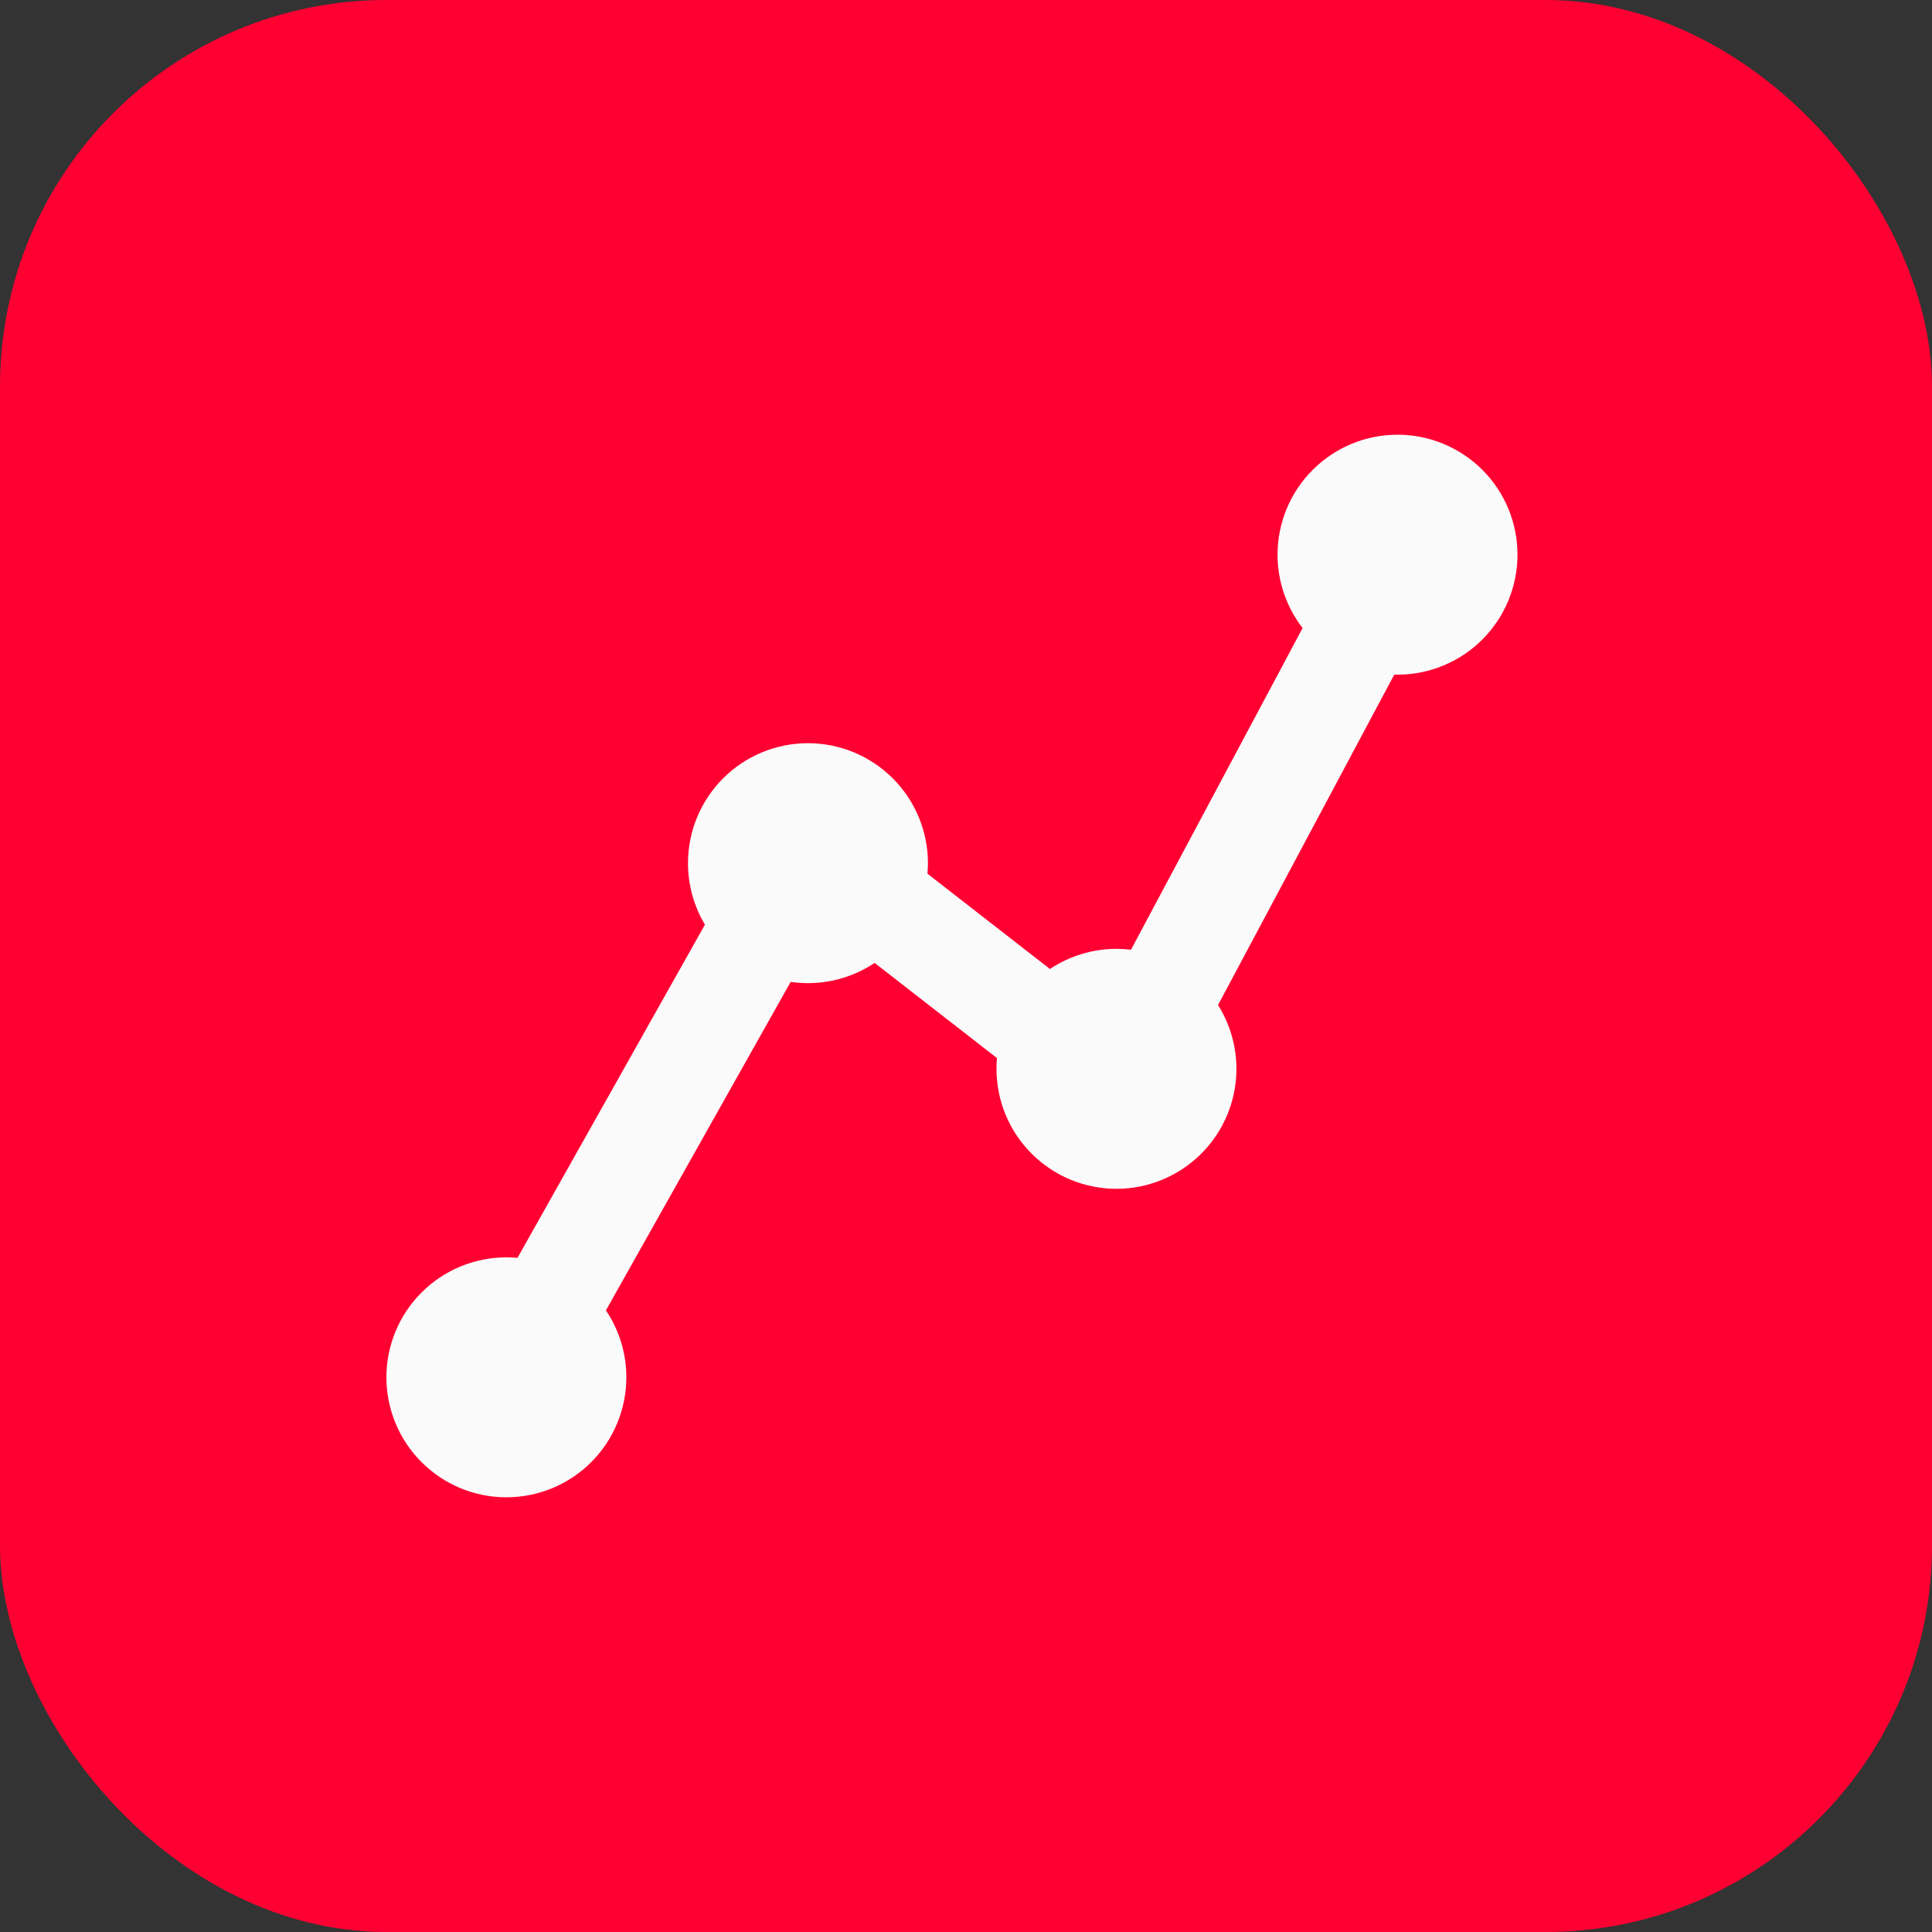
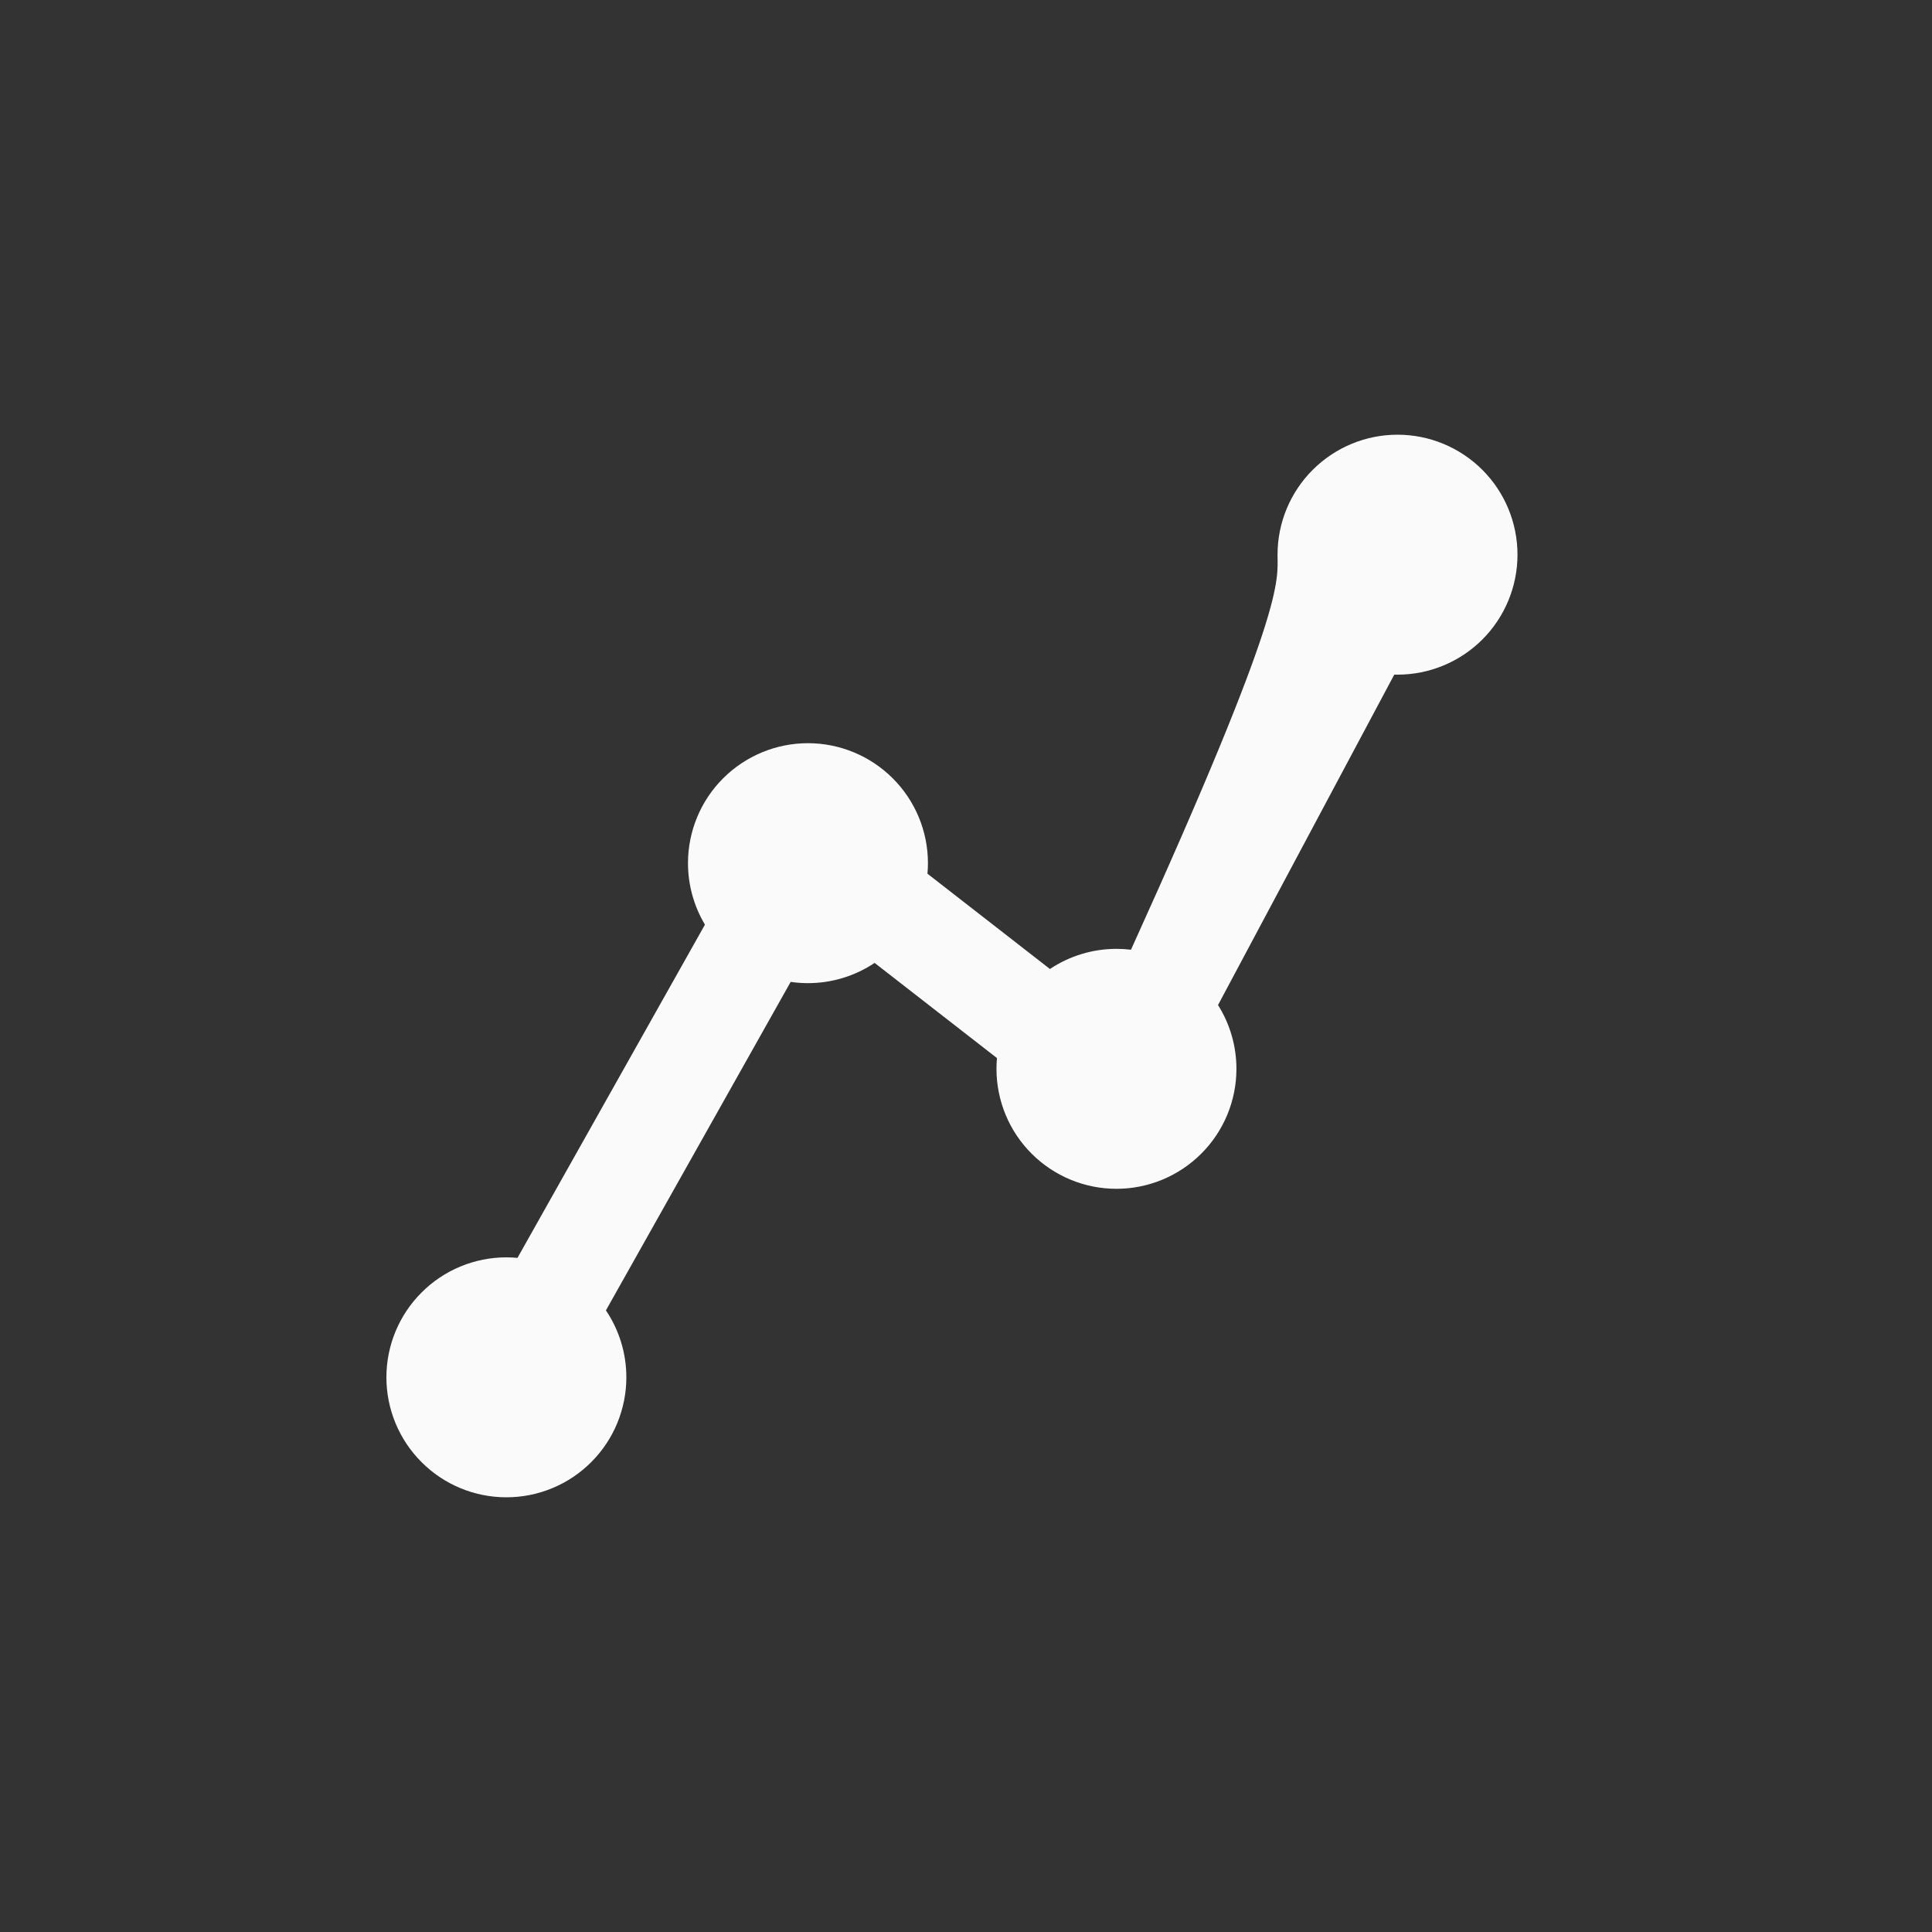
<svg xmlns="http://www.w3.org/2000/svg" width="40" height="40" viewBox="0 0 40 40" fill="none">
  <rect x="0" y="0" width="40" height="40" fill="#333333" stroke="none" />
-   <rect width="40" height="40" rx="8" fill="#FF0032" />
-   <path fill-rule="evenodd" clip-rule="evenodd" d="M31.418 11.484C31.418 12.143 31.156 12.774 30.691 13.24C30.225 13.706 29.593 13.968 28.934 13.968C28.912 13.968 28.89 13.967 28.867 13.967L25.218 20.808C25.465 21.201 25.599 21.658 25.599 22.129C25.599 22.788 25.337 23.42 24.871 23.885C24.405 24.351 23.773 24.613 23.115 24.613C22.456 24.613 21.824 24.351 21.358 23.885C20.893 23.42 20.631 22.788 20.631 22.129C20.631 22.054 20.634 21.98 20.641 21.906L18.108 19.936C17.703 20.207 17.223 20.355 16.728 20.355C16.607 20.355 16.488 20.346 16.37 20.329L12.545 27.13C12.819 27.537 12.968 28.019 12.968 28.516C12.968 28.842 12.903 29.165 12.779 29.466C12.654 29.768 12.471 30.042 12.24 30.272C12.01 30.503 11.736 30.686 11.434 30.811C11.133 30.936 10.81 31 10.484 31C10.158 31 9.835 30.936 9.533 30.811C9.232 30.686 8.958 30.503 8.728 30.272C8.497 30.042 8.314 29.768 8.189 29.466C8.064 29.165 8 28.842 8 28.516C8 27.857 8.262 27.225 8.728 26.76C9.193 26.294 9.825 26.032 10.484 26.032C10.561 26.032 10.638 26.036 10.714 26.043L14.595 19.144C14.367 18.762 14.244 18.323 14.244 17.871C14.244 17.212 14.505 16.58 14.971 16.115C15.437 15.649 16.069 15.387 16.728 15.387C17.386 15.387 18.018 15.649 18.484 16.115C18.95 16.58 19.212 17.212 19.212 17.871C19.212 17.944 19.208 18.017 19.202 18.089L21.738 20.062C22.143 19.792 22.621 19.645 23.115 19.645C23.216 19.645 23.317 19.651 23.416 19.663L26.969 13.003C26.634 12.57 26.45 12.036 26.45 11.484C26.45 10.825 26.712 10.193 27.178 9.728C27.644 9.262 28.275 9 28.934 9C29.593 9 30.225 9.262 30.691 9.728C31.156 10.193 31.418 10.825 31.418 11.484Z" fill="#FAFAFA" />
+   <path fill-rule="evenodd" clip-rule="evenodd" d="M31.418 11.484C31.418 12.143 31.156 12.774 30.691 13.24C30.225 13.706 29.593 13.968 28.934 13.968C28.912 13.968 28.89 13.967 28.867 13.967L25.218 20.808C25.465 21.201 25.599 21.658 25.599 22.129C25.599 22.788 25.337 23.42 24.871 23.885C24.405 24.351 23.773 24.613 23.115 24.613C22.456 24.613 21.824 24.351 21.358 23.885C20.893 23.42 20.631 22.788 20.631 22.129C20.631 22.054 20.634 21.98 20.641 21.906L18.108 19.936C17.703 20.207 17.223 20.355 16.728 20.355C16.607 20.355 16.488 20.346 16.37 20.329L12.545 27.13C12.819 27.537 12.968 28.019 12.968 28.516C12.968 28.842 12.903 29.165 12.779 29.466C12.654 29.768 12.471 30.042 12.24 30.272C12.01 30.503 11.736 30.686 11.434 30.811C11.133 30.936 10.81 31 10.484 31C10.158 31 9.835 30.936 9.533 30.811C9.232 30.686 8.958 30.503 8.728 30.272C8.497 30.042 8.314 29.768 8.189 29.466C8.064 29.165 8 28.842 8 28.516C8 27.857 8.262 27.225 8.728 26.76C9.193 26.294 9.825 26.032 10.484 26.032C10.561 26.032 10.638 26.036 10.714 26.043L14.595 19.144C14.367 18.762 14.244 18.323 14.244 17.871C14.244 17.212 14.505 16.58 14.971 16.115C15.437 15.649 16.069 15.387 16.728 15.387C17.386 15.387 18.018 15.649 18.484 16.115C18.95 16.58 19.212 17.212 19.212 17.871C19.212 17.944 19.208 18.017 19.202 18.089L21.738 20.062C22.143 19.792 22.621 19.645 23.115 19.645C23.216 19.645 23.317 19.651 23.416 19.663C26.634 12.57 26.45 12.036 26.45 11.484C26.45 10.825 26.712 10.193 27.178 9.728C27.644 9.262 28.275 9 28.934 9C29.593 9 30.225 9.262 30.691 9.728C31.156 10.193 31.418 10.825 31.418 11.484Z" fill="#FAFAFA" />
</svg>